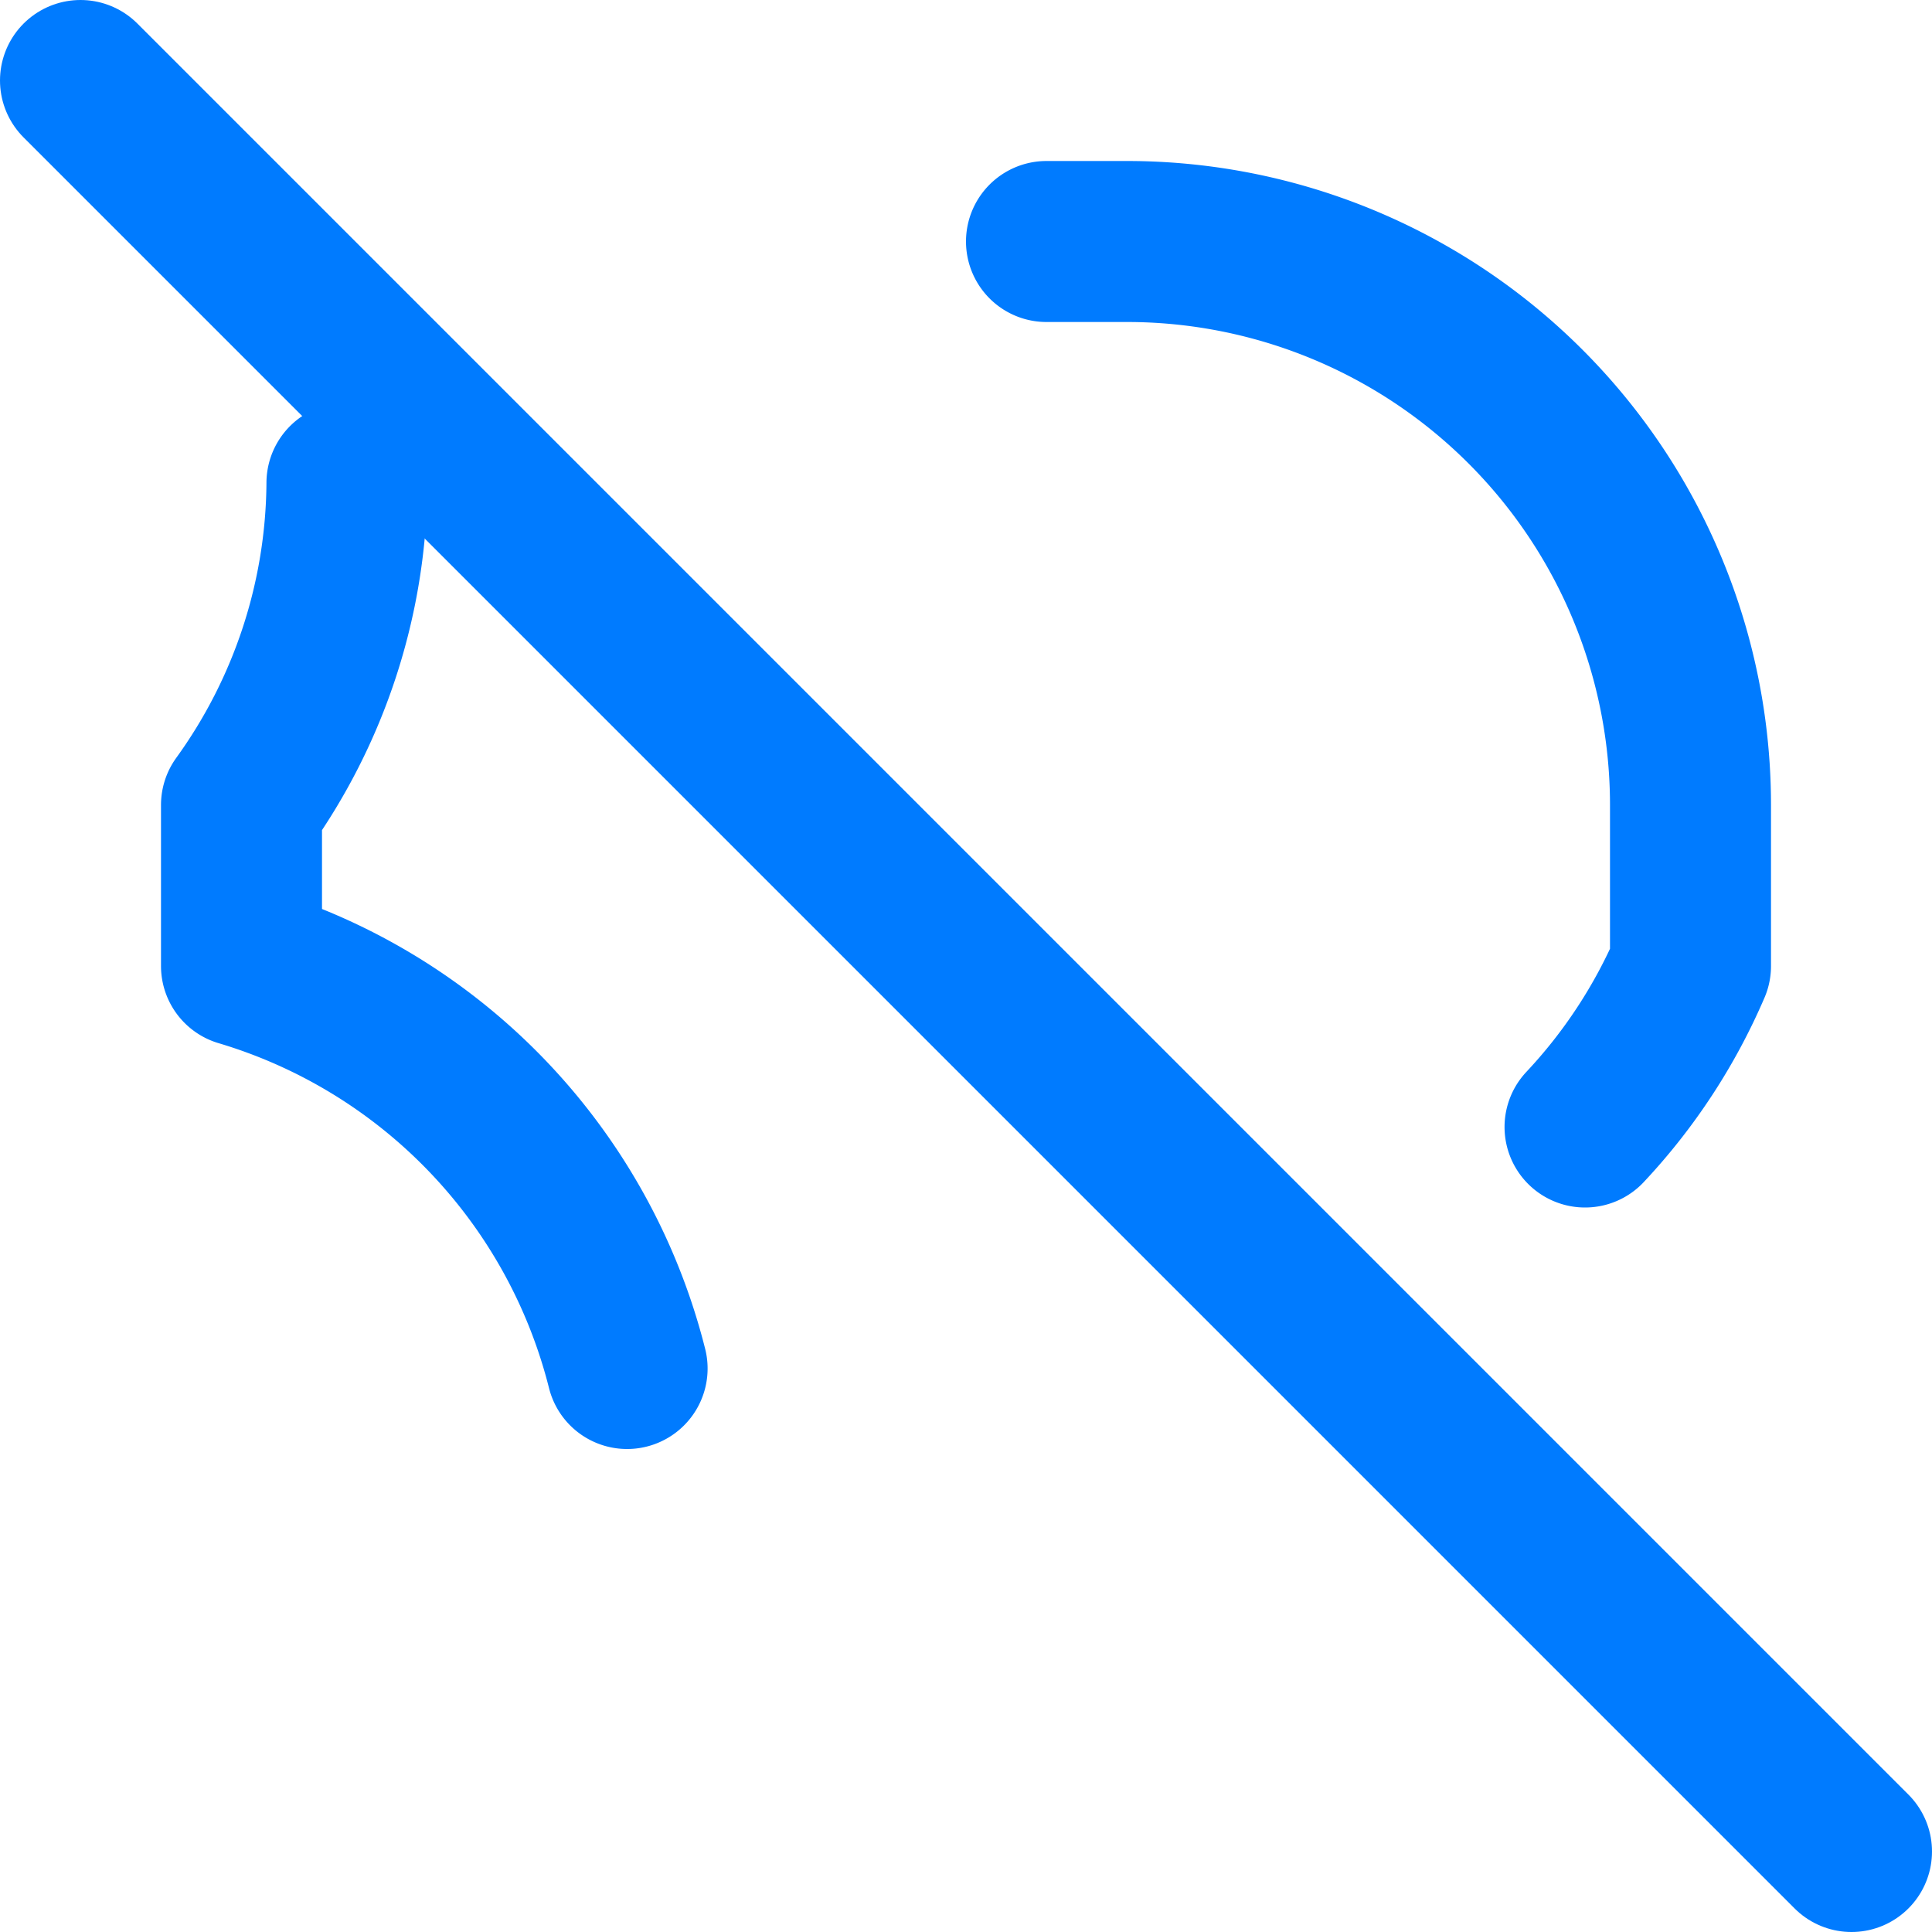
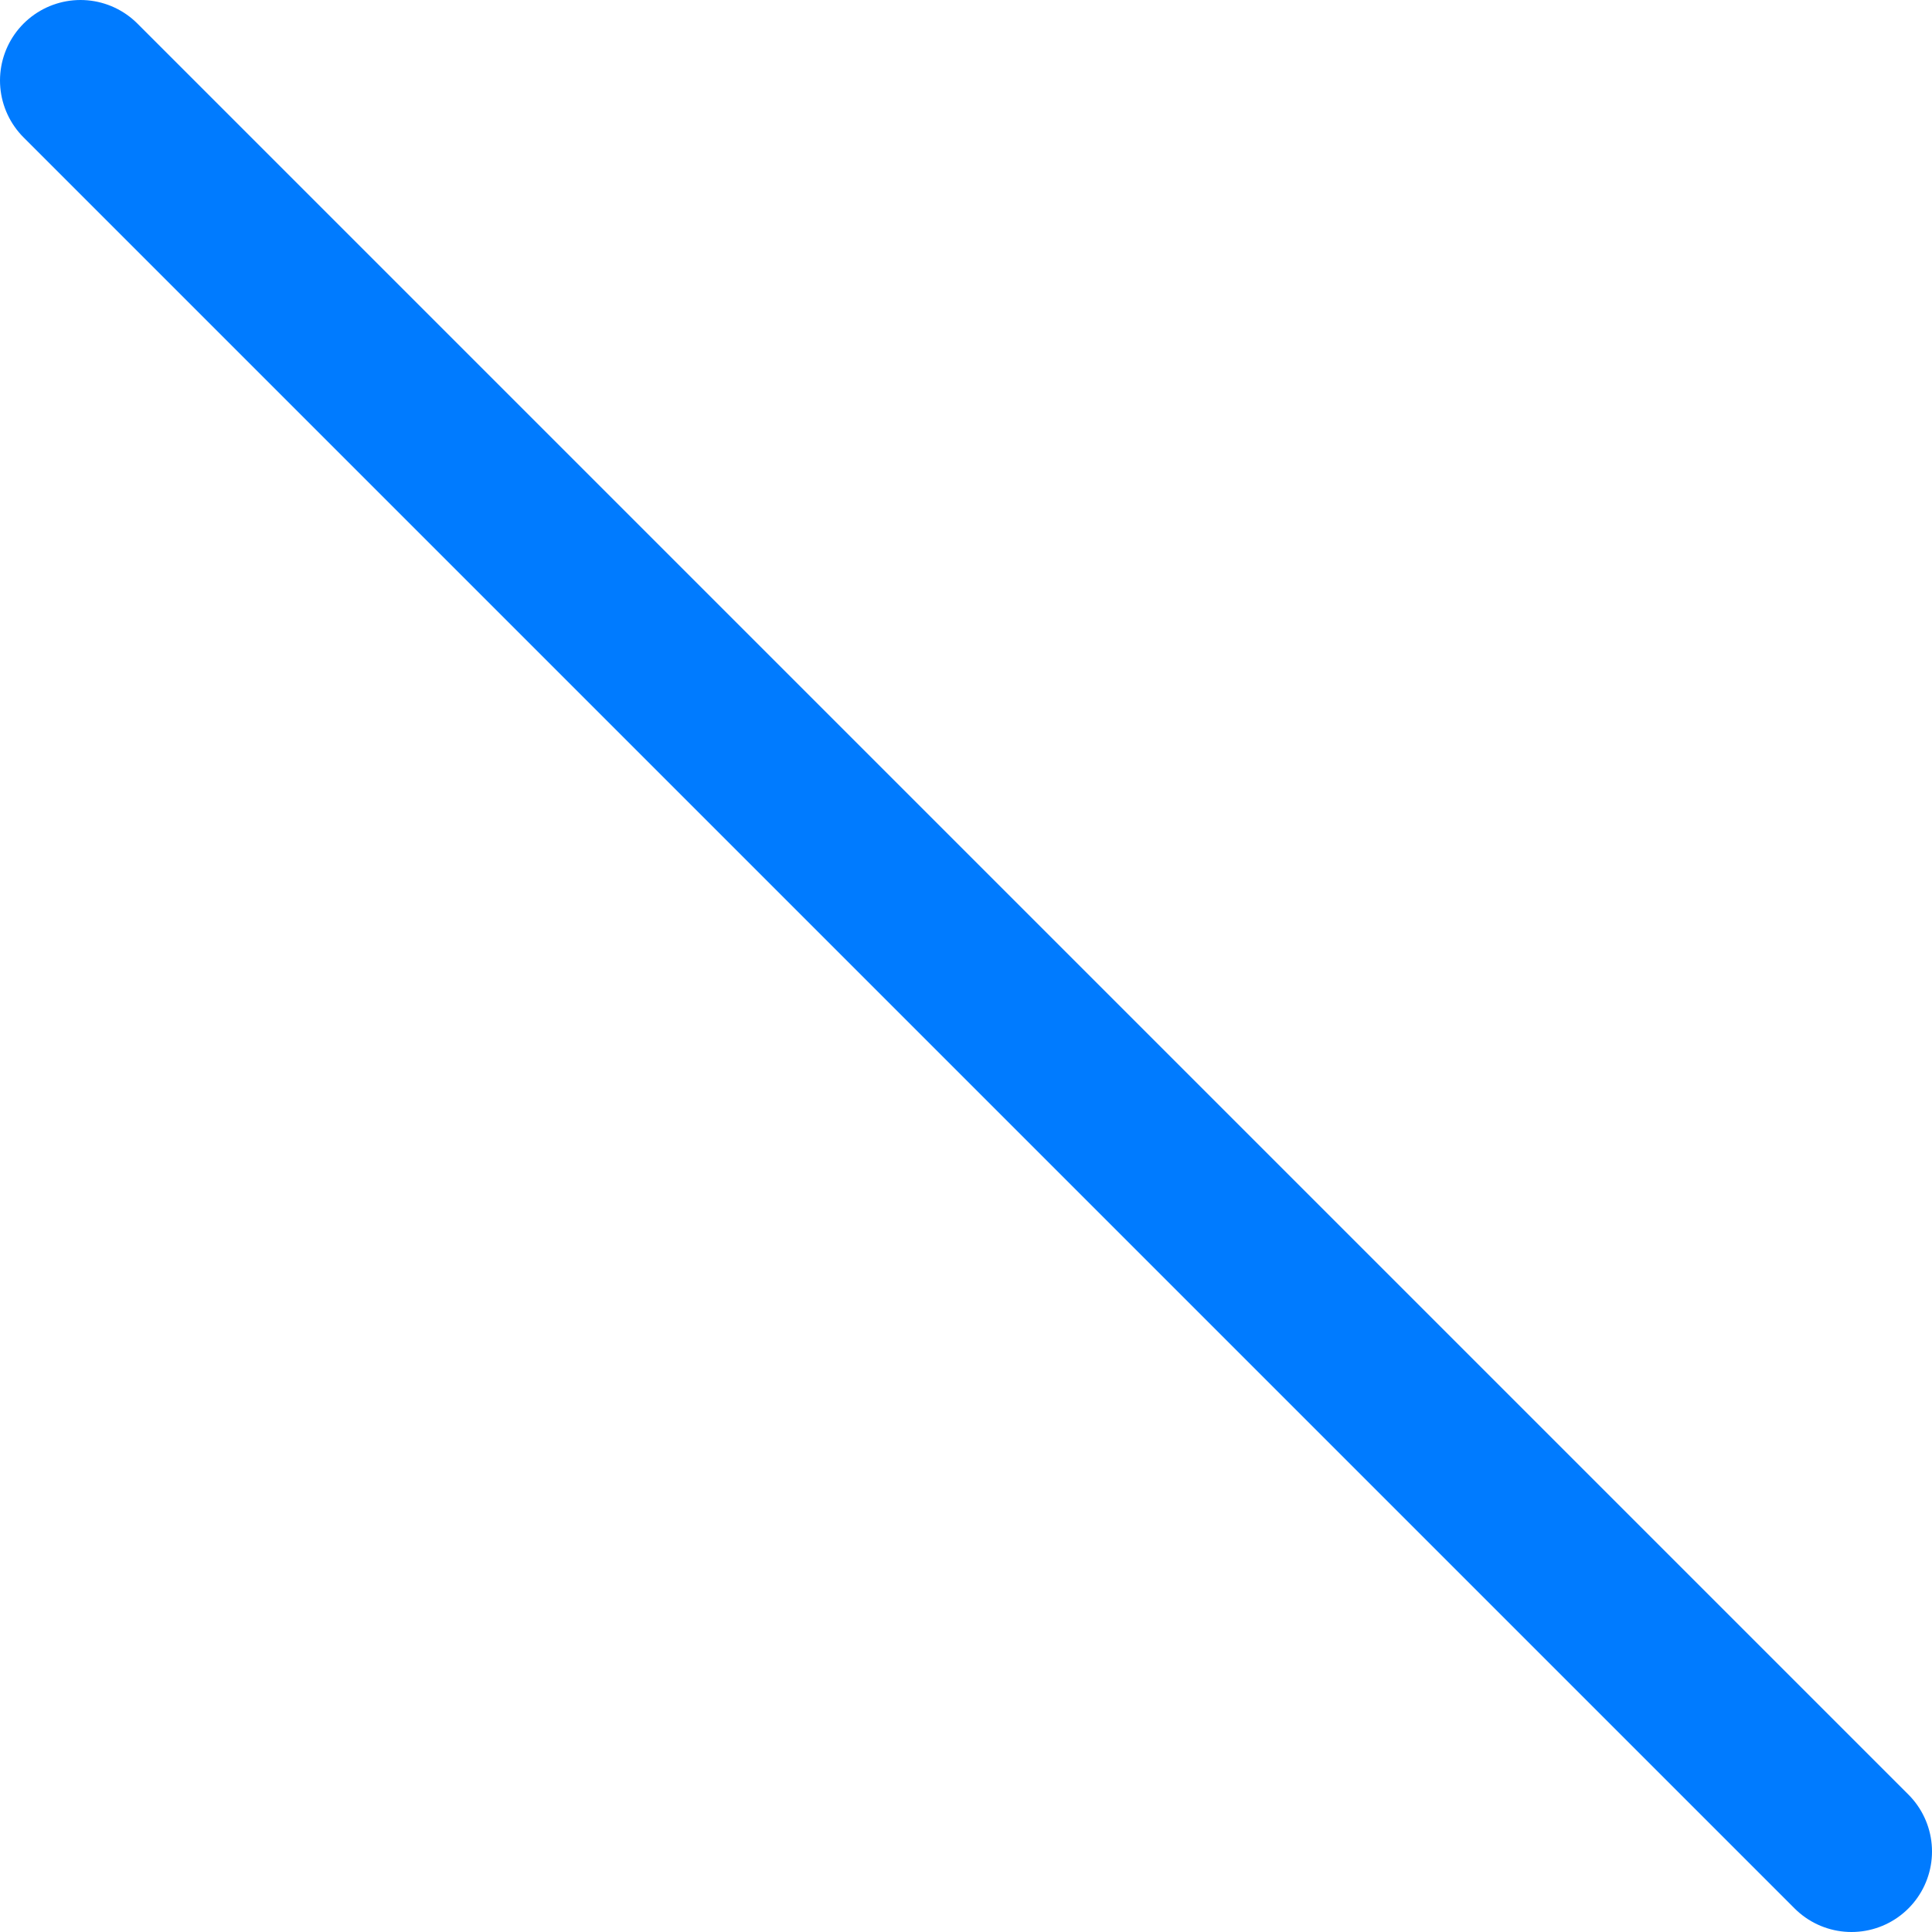
<svg xmlns="http://www.w3.org/2000/svg" width="50" height="50" viewBox="0 0 24 24" fill="none" stroke="#007bff" stroke-width="2" stroke-linecap="round" stroke-linejoin="round" class="feather feather-shield-off">
-   <path d="M19.69 14A6.9 6.9 0 0 0 21 12v-2a7 7 0 0 0-7-7h-1m-5.21 14A7 7 0 0 0 3 12v-2a6.9 6.9 0 0 0 1.31-4" />
  <line x1="1" y1="1" x2="23" y2="23" />
</svg>